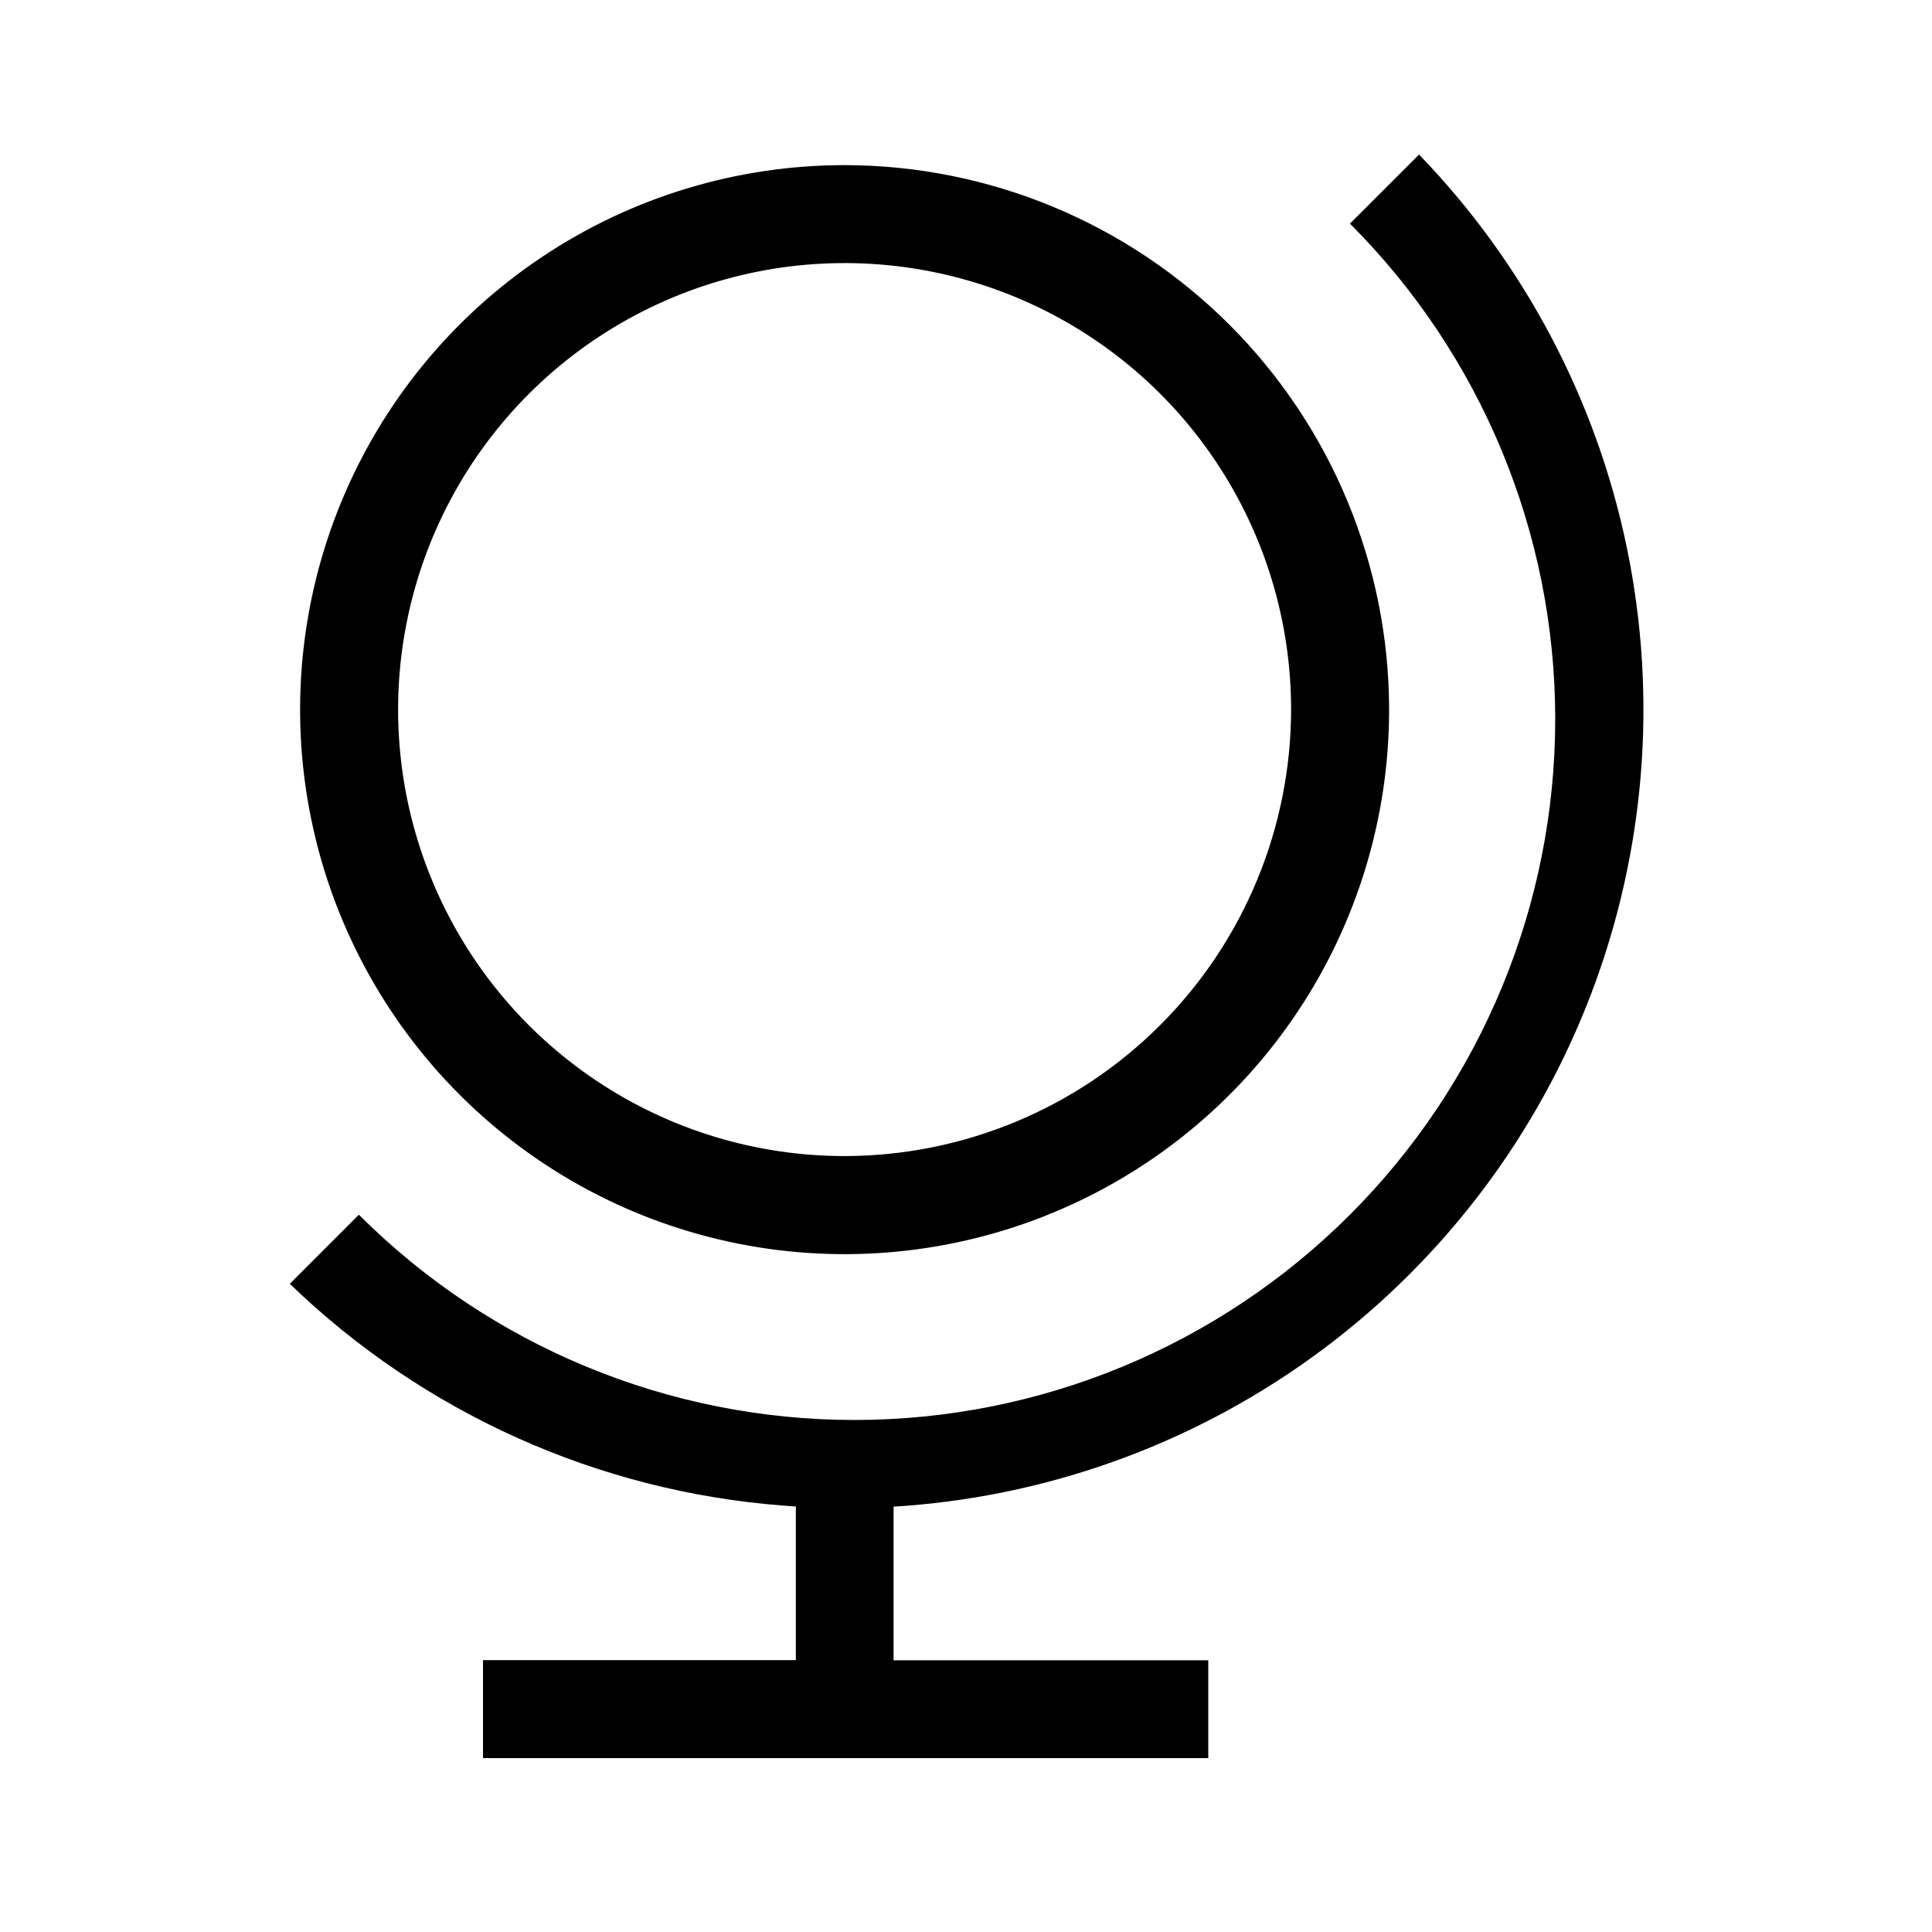
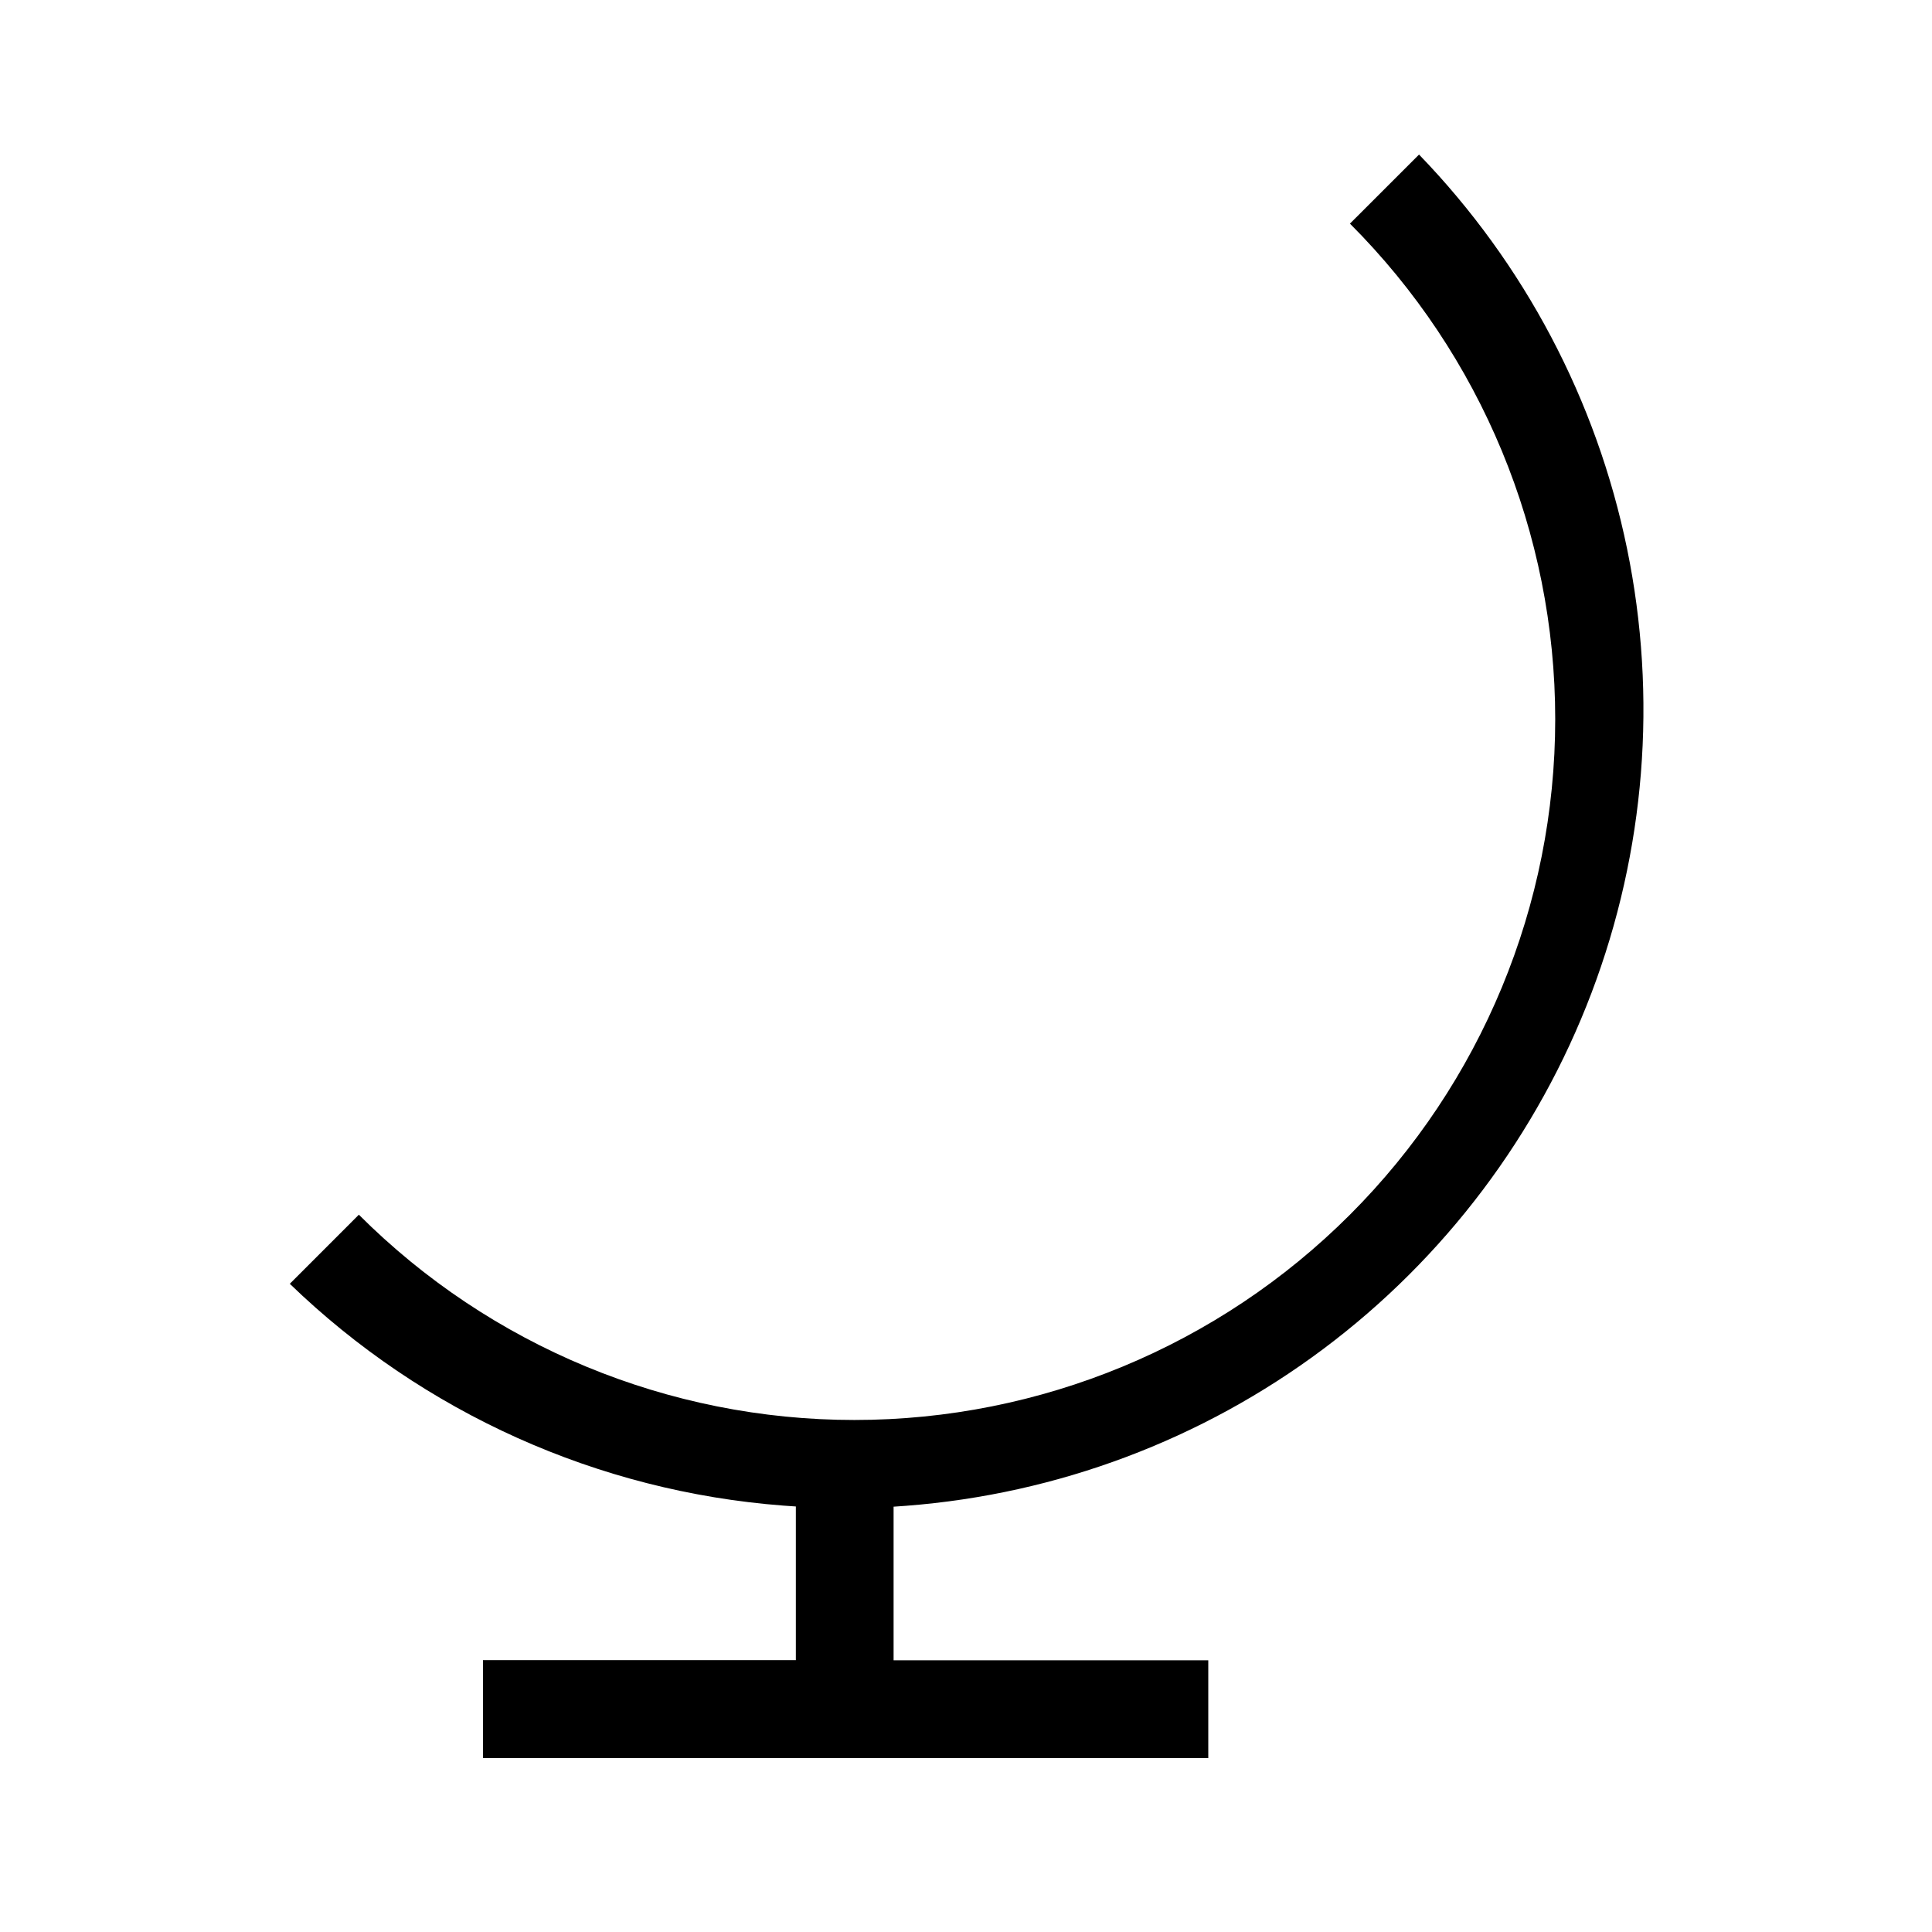
<svg xmlns="http://www.w3.org/2000/svg" width="100" height="100" viewBox="0 0 100 100" fill="none">
  <path d="M73.449 8L69.873 11.575C76.676 18.378 80.498 27.604 80.498 37.224C80.498 46.844 76.676 56.071 69.873 62.873C63.071 69.676 53.844 73.498 44.224 73.498C34.604 73.498 25.378 69.676 18.575 62.873L15 66.449C21.915 73.133 30.946 77.193 40.535 77.929L41.193 77.975V85.927H25V91H62.54V85.937H46.252V77.986L46.909 77.939C54.731 77.336 62.219 74.52 68.499 69.819C74.779 65.118 79.592 58.727 82.376 51.392C85.159 44.058 85.797 36.083 84.216 28.399C82.636 20.715 78.901 13.64 73.449 8Z" fill="#000" />
-   <path d="M43.717 8.547C38.142 8.547 32.693 10.2 28.058 13.297C23.423 16.394 19.811 20.796 17.678 25.946C15.545 31.096 14.987 36.763 16.075 42.231C17.162 47.698 19.847 52.72 23.789 56.661C27.731 60.603 32.753 63.287 38.22 64.374C43.688 65.461 49.355 64.902 54.505 62.768C59.654 60.635 64.056 57.022 67.152 52.386C70.249 47.751 71.901 42.302 71.9 36.727C71.892 29.255 68.92 22.092 63.636 16.809C58.352 11.526 51.188 8.555 43.717 8.547ZM43.717 59.838C39.146 59.838 34.678 58.483 30.877 55.943C27.076 53.404 24.114 49.794 22.365 45.571C20.616 41.349 20.158 36.702 21.05 32.219C21.942 27.736 24.143 23.618 27.375 20.386C30.607 17.154 34.725 14.953 39.208 14.061C43.691 13.169 48.338 13.627 52.561 15.376C56.783 17.125 60.393 20.087 62.932 23.888C65.472 27.688 66.827 32.157 66.827 36.727C66.82 42.854 64.382 48.728 60.05 53.061C55.718 57.393 49.844 59.83 43.717 59.838Z" fill="#000" />
</svg>